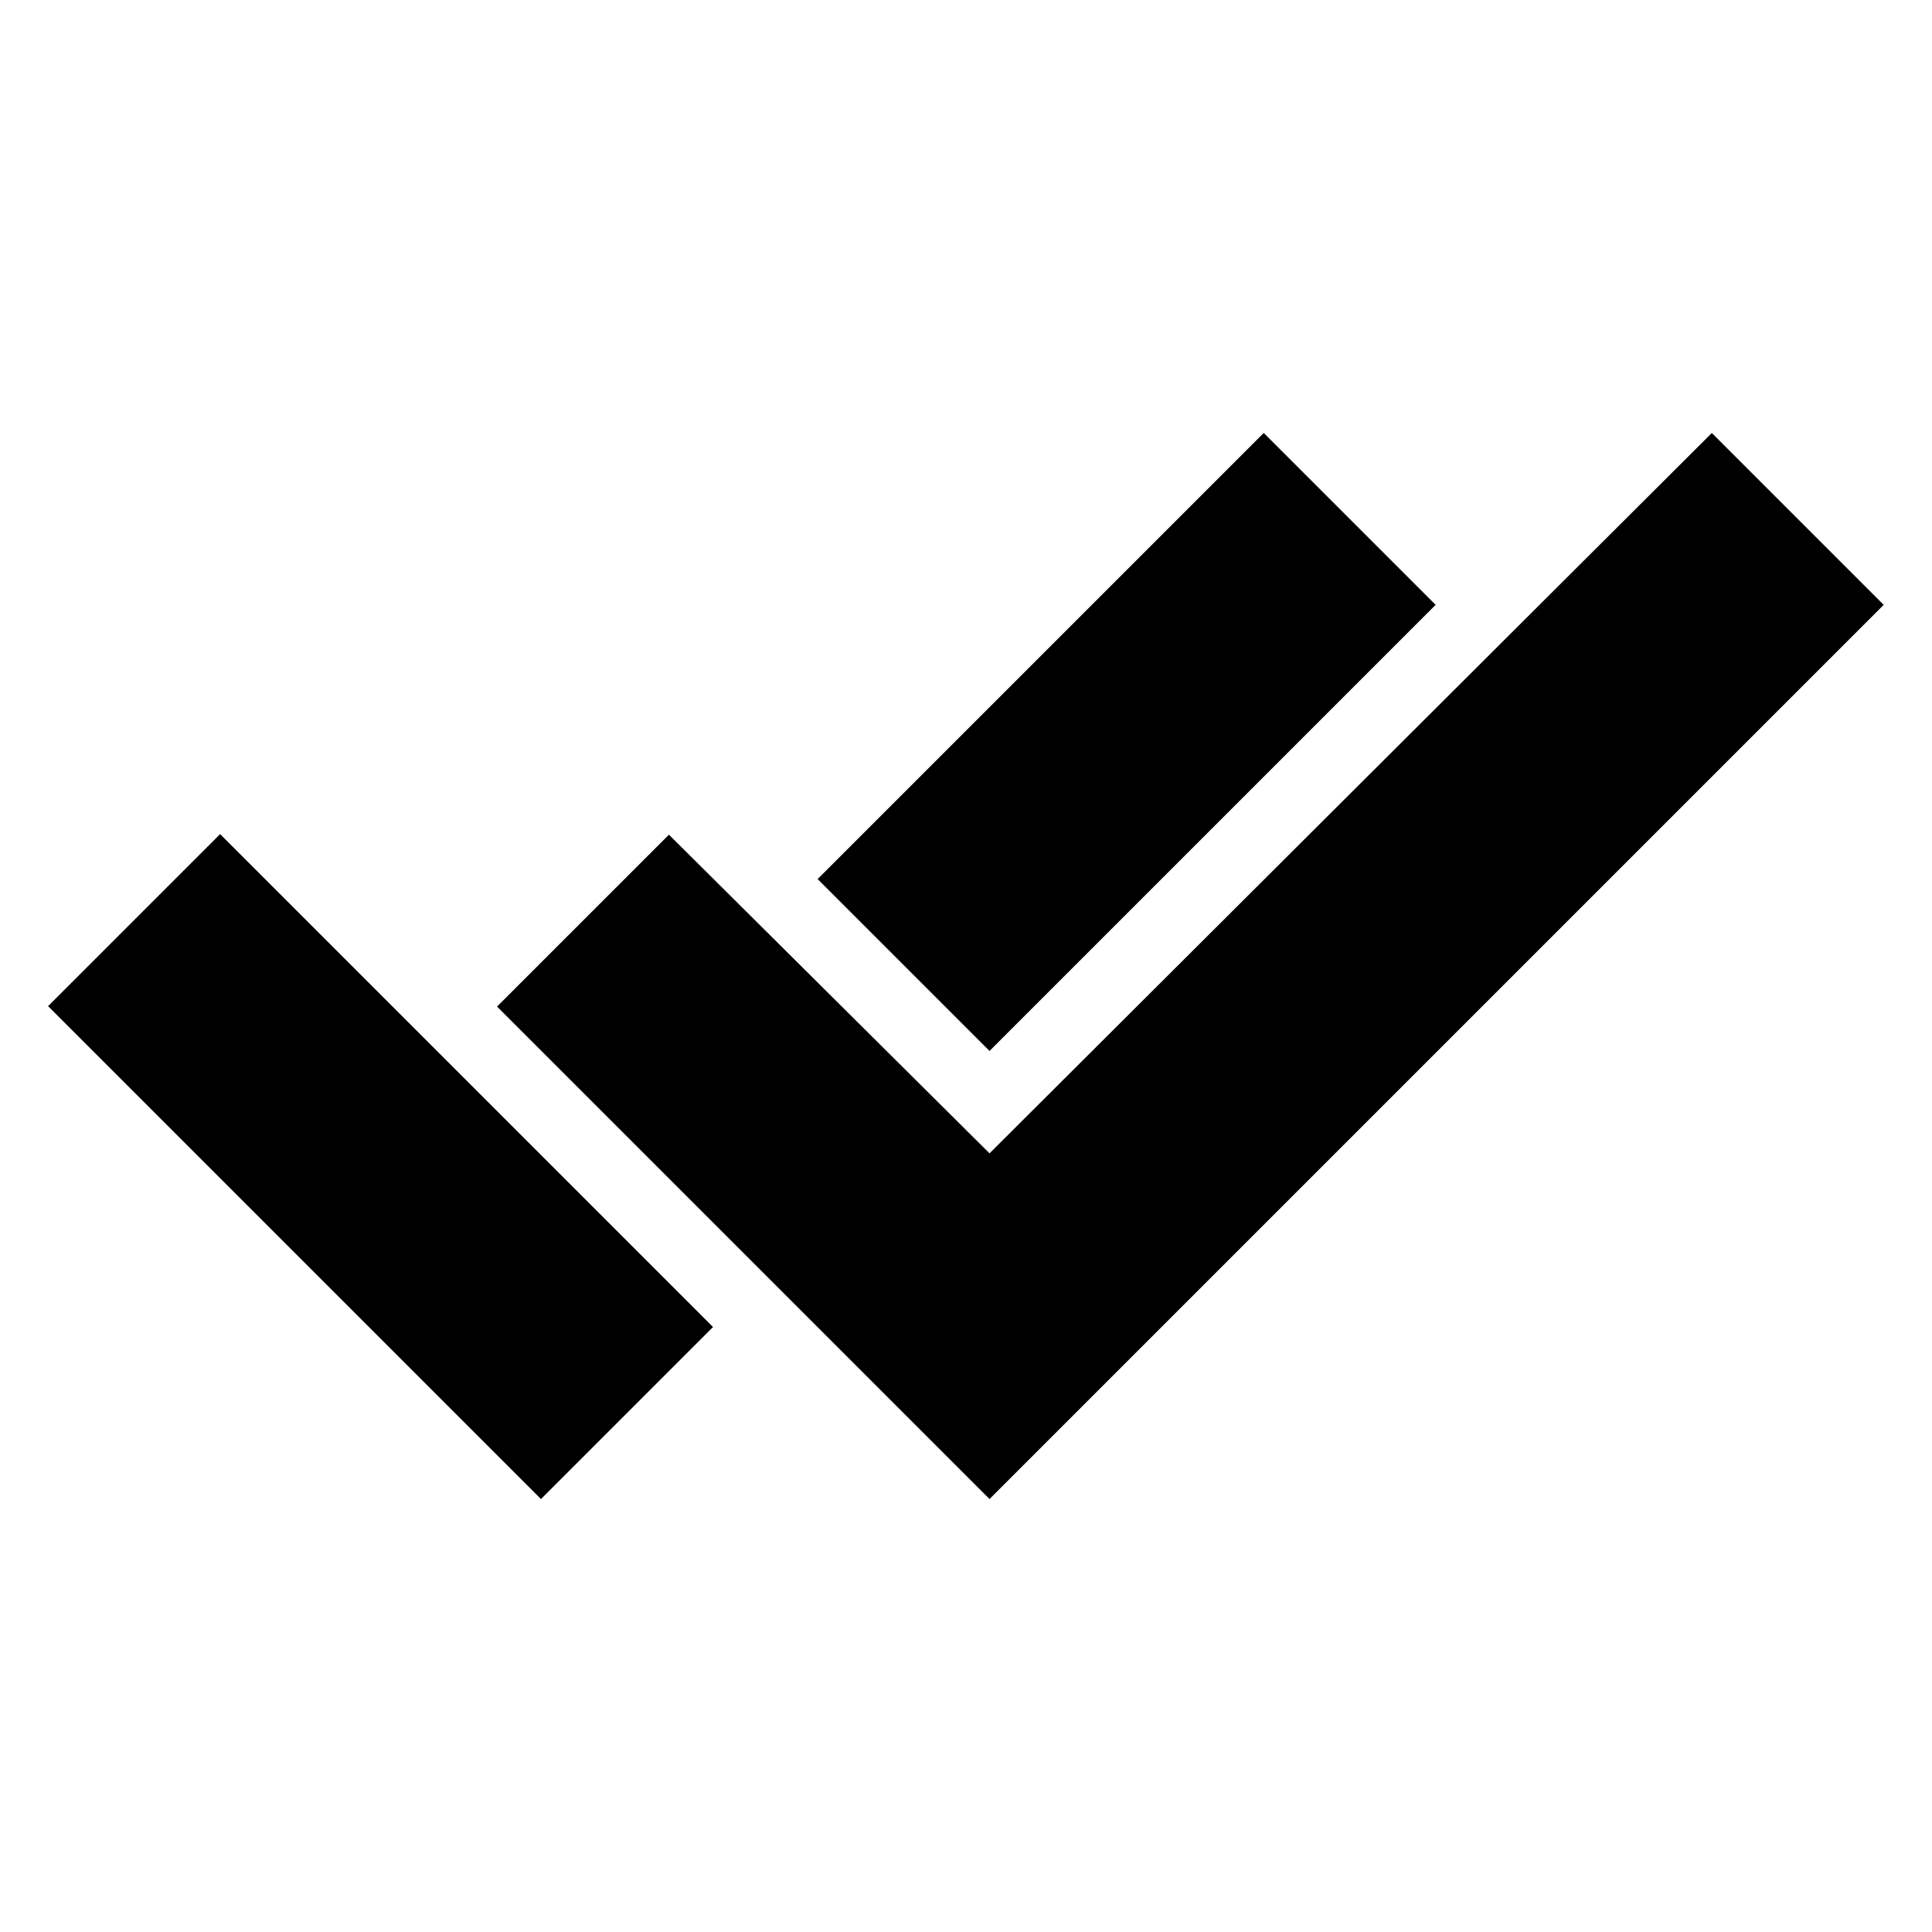
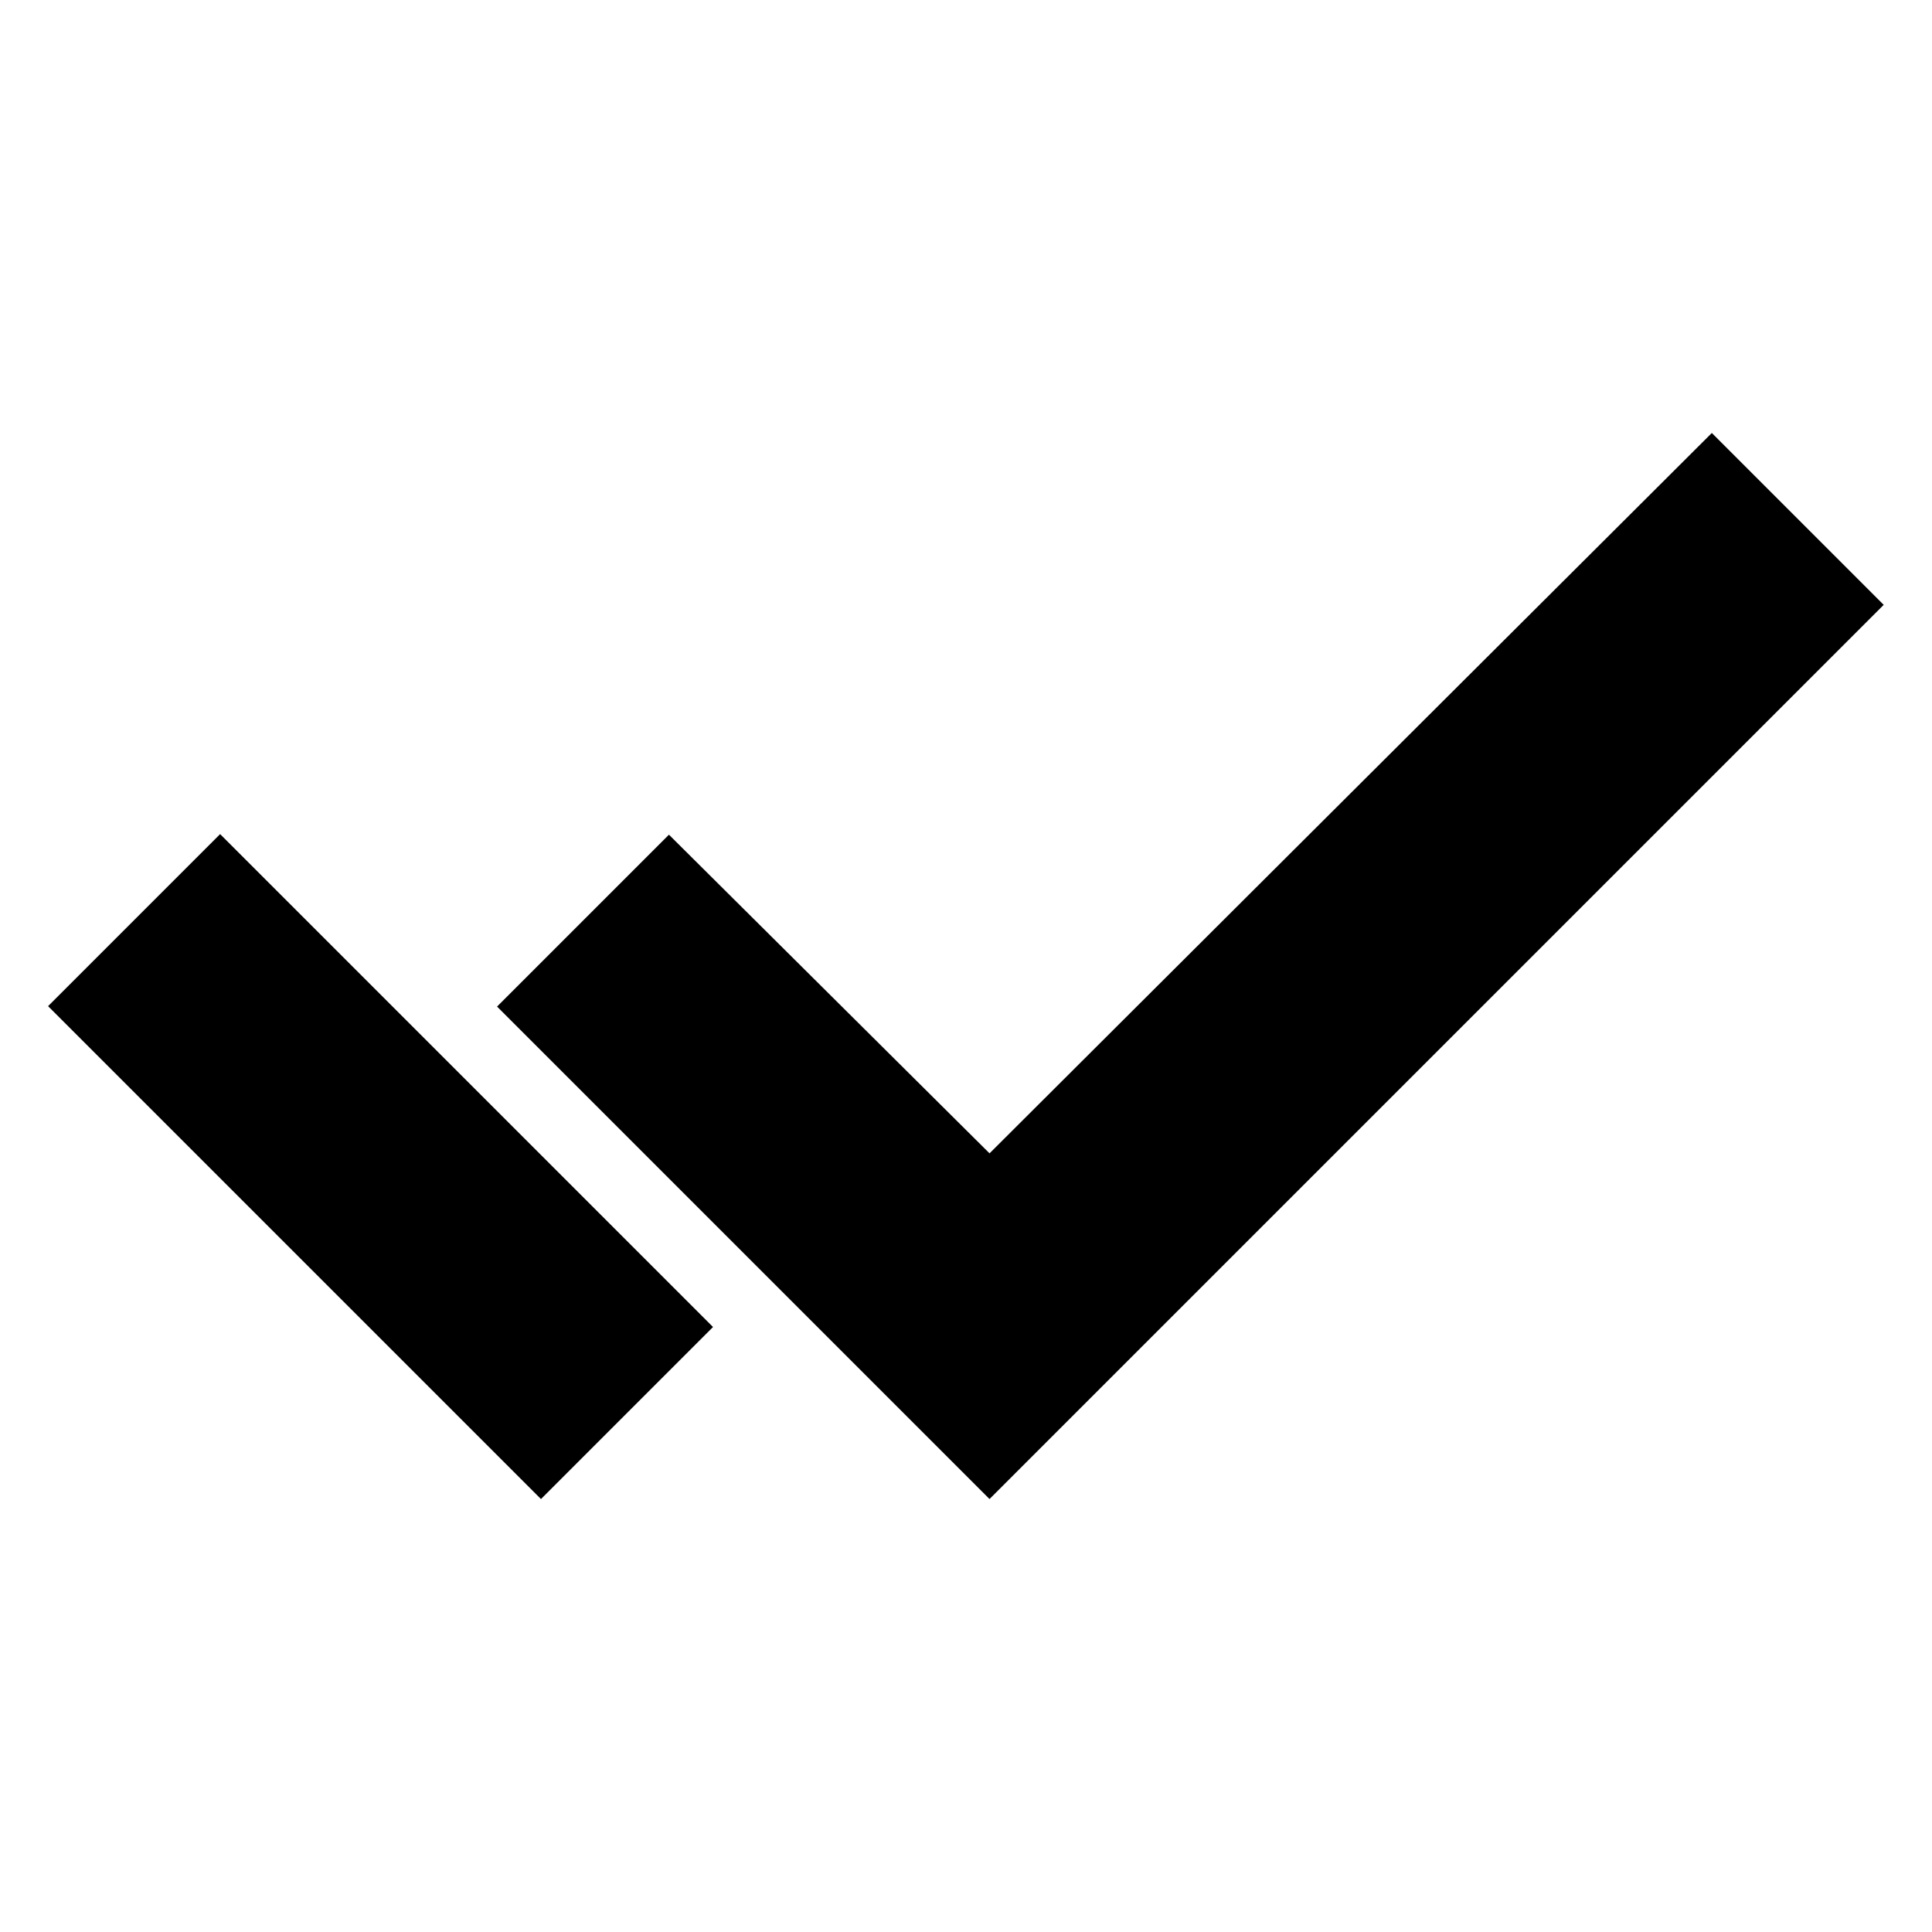
<svg xmlns="http://www.w3.org/2000/svg" id="Layer_1" enable-background="new 0 0 100 100" viewBox="0 0 100 100">
-   <path d="m51.217 54.398-8.897-8.897 23.091-23.091 8.897 8.897z" />
  <path d="m97.5 31.307-46.283 46.283-25.49-25.49 8.897-8.897 16.594 16.494 37.386-37.286z" />
  <path d="m13.416 42.327h12.595v36.086h-12.595z" transform="matrix(.707 -.707 .707 .707 -36.922 31.638)" />
</svg>